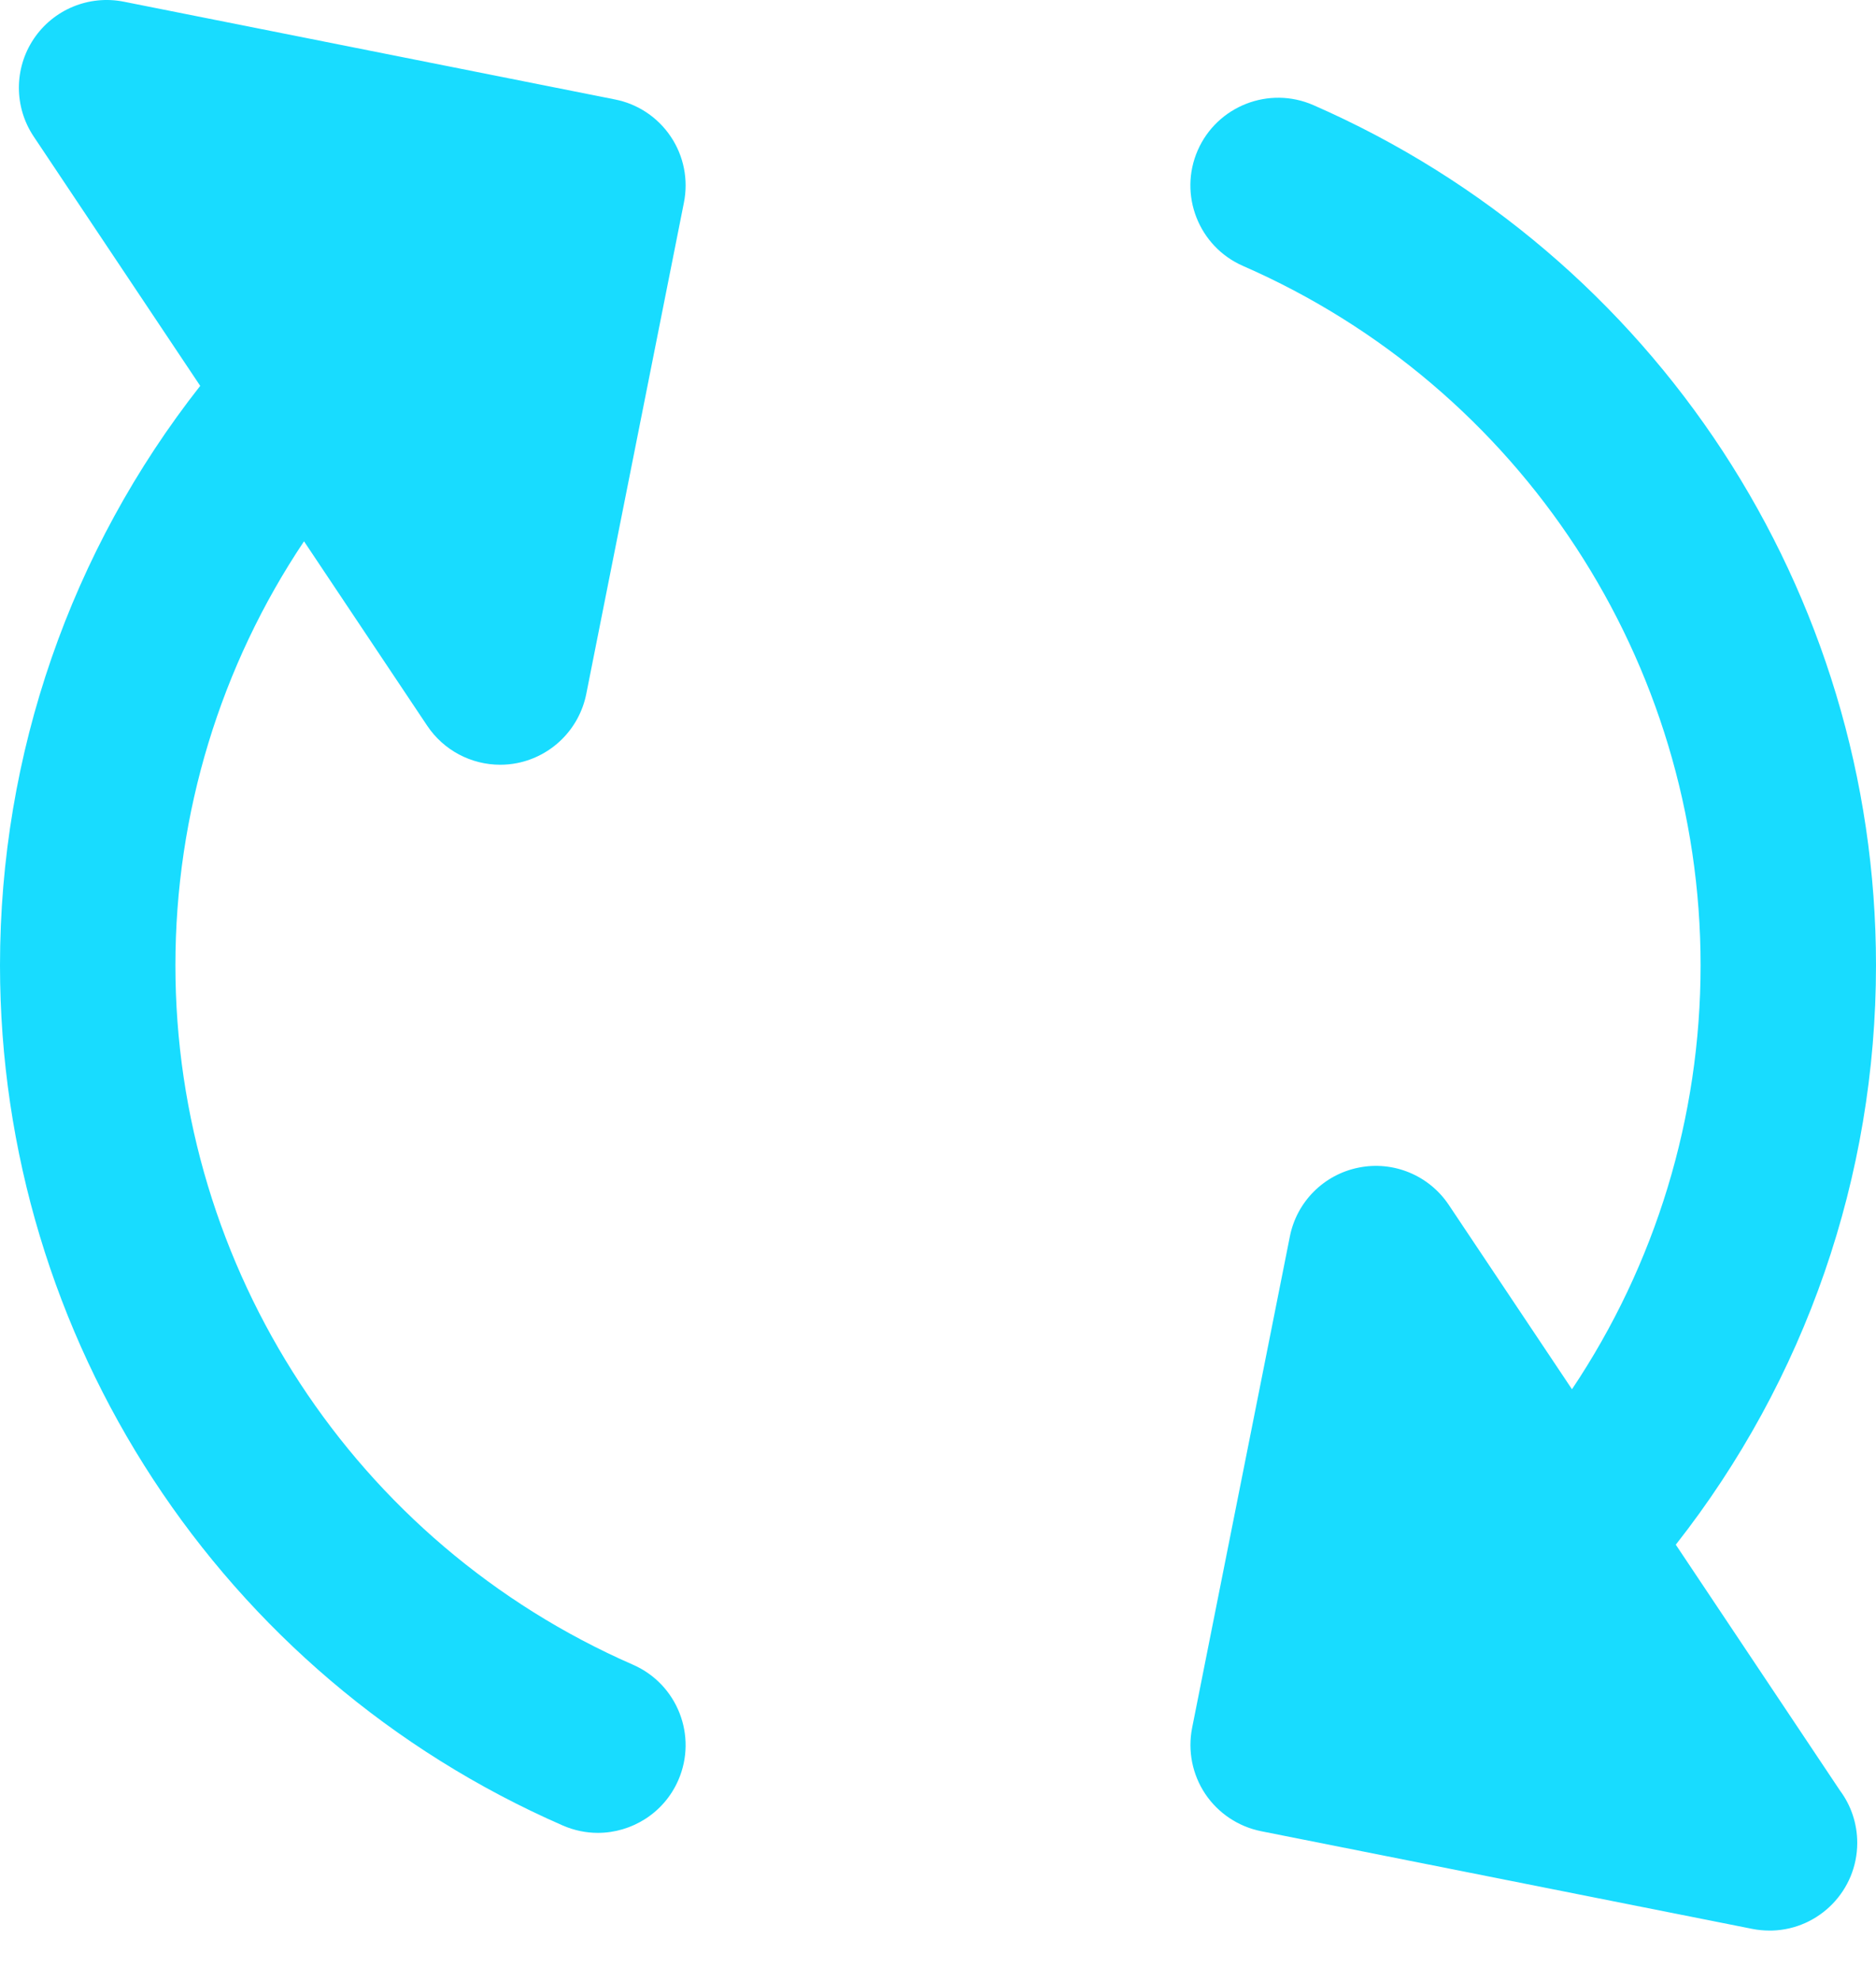
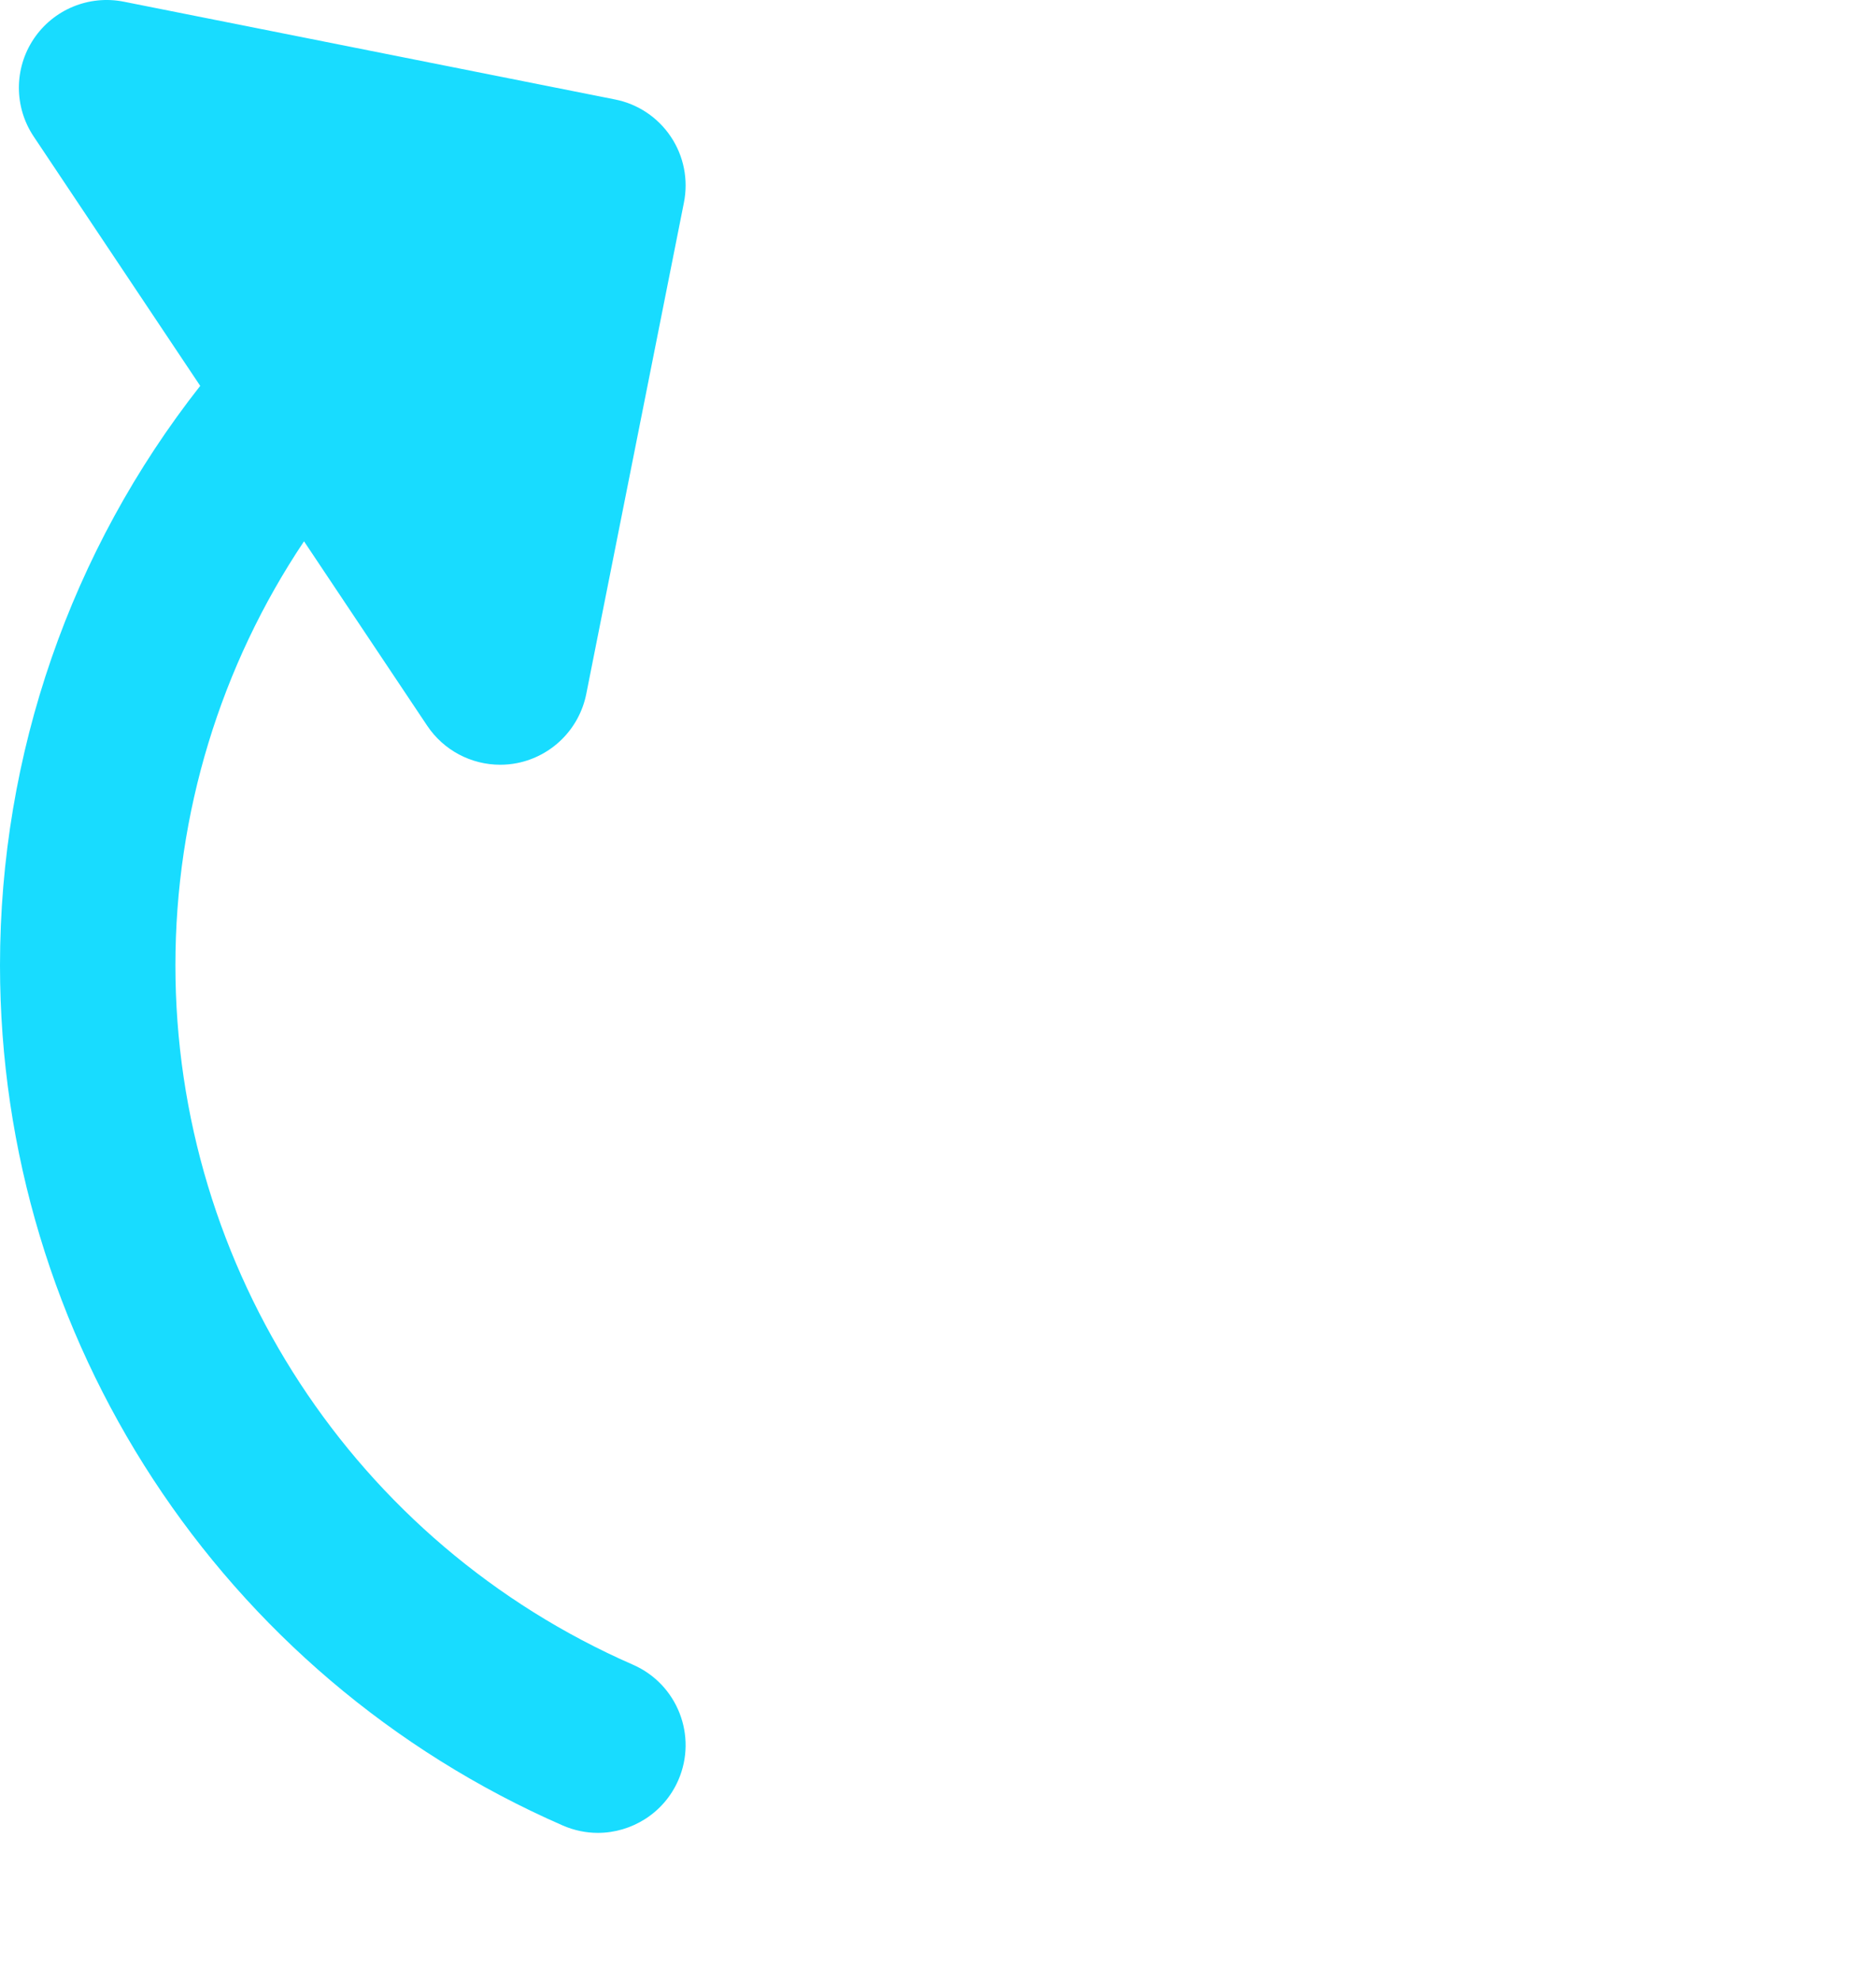
<svg xmlns="http://www.w3.org/2000/svg" width="18" height="19" viewBox="0 0 18 19" fill="none">
  <path fill="#18dcff" d="M4.099 6.961C4.257 7.197 4.521 7.335 4.799 7.335C4.853 7.335 4.909 7.33 4.963 7.319C5.297 7.252 5.558 6.991 5.625 6.657L6.562 1.944C6.606 1.725 6.561 1.497 6.437 1.312C6.313 1.126 6.12 0.997 5.901 0.954L1.187 0.016C0.853 -0.05 0.512 0.091 0.323 0.374C0.134 0.657 0.134 1.026 0.323 1.309L1.921 3.701C0.678 5.282 0 7.231 0 9.259C0 12.838 2.119 16.076 5.399 17.509C5.509 17.557 5.624 17.58 5.736 17.58C6.06 17.58 6.37 17.391 6.508 17.075C6.694 16.649 6.499 16.153 6.073 15.967C3.407 14.802 1.683 12.168 1.683 9.259C1.683 7.799 2.116 6.388 2.917 5.192L4.099 6.961Z" />
-   <path fill="#18dcff" d="M16.079 14.816C17.322 13.235 18 11.286 18 9.259C18 5.68 15.881 2.442 12.601 1.008C12.175 0.822 11.678 1.017 11.492 1.442C11.306 1.868 11.501 2.365 11.927 2.551C14.593 3.716 16.317 6.349 16.317 9.259C16.317 10.719 15.884 12.129 15.083 13.325L13.901 11.557C13.712 11.274 13.371 11.132 13.037 11.199C12.703 11.265 12.442 11.526 12.376 11.86L11.438 16.574C11.395 16.793 11.44 17.02 11.564 17.206C11.688 17.391 11.881 17.52 12.1 17.564L16.813 18.501C16.868 18.512 16.923 18.517 16.978 18.517C16.986 18.517 16.994 18.517 17.003 18.517C17.456 18.504 17.82 18.132 17.82 17.676C17.82 17.488 17.759 17.315 17.655 17.175L16.079 14.816Z" />
</svg>